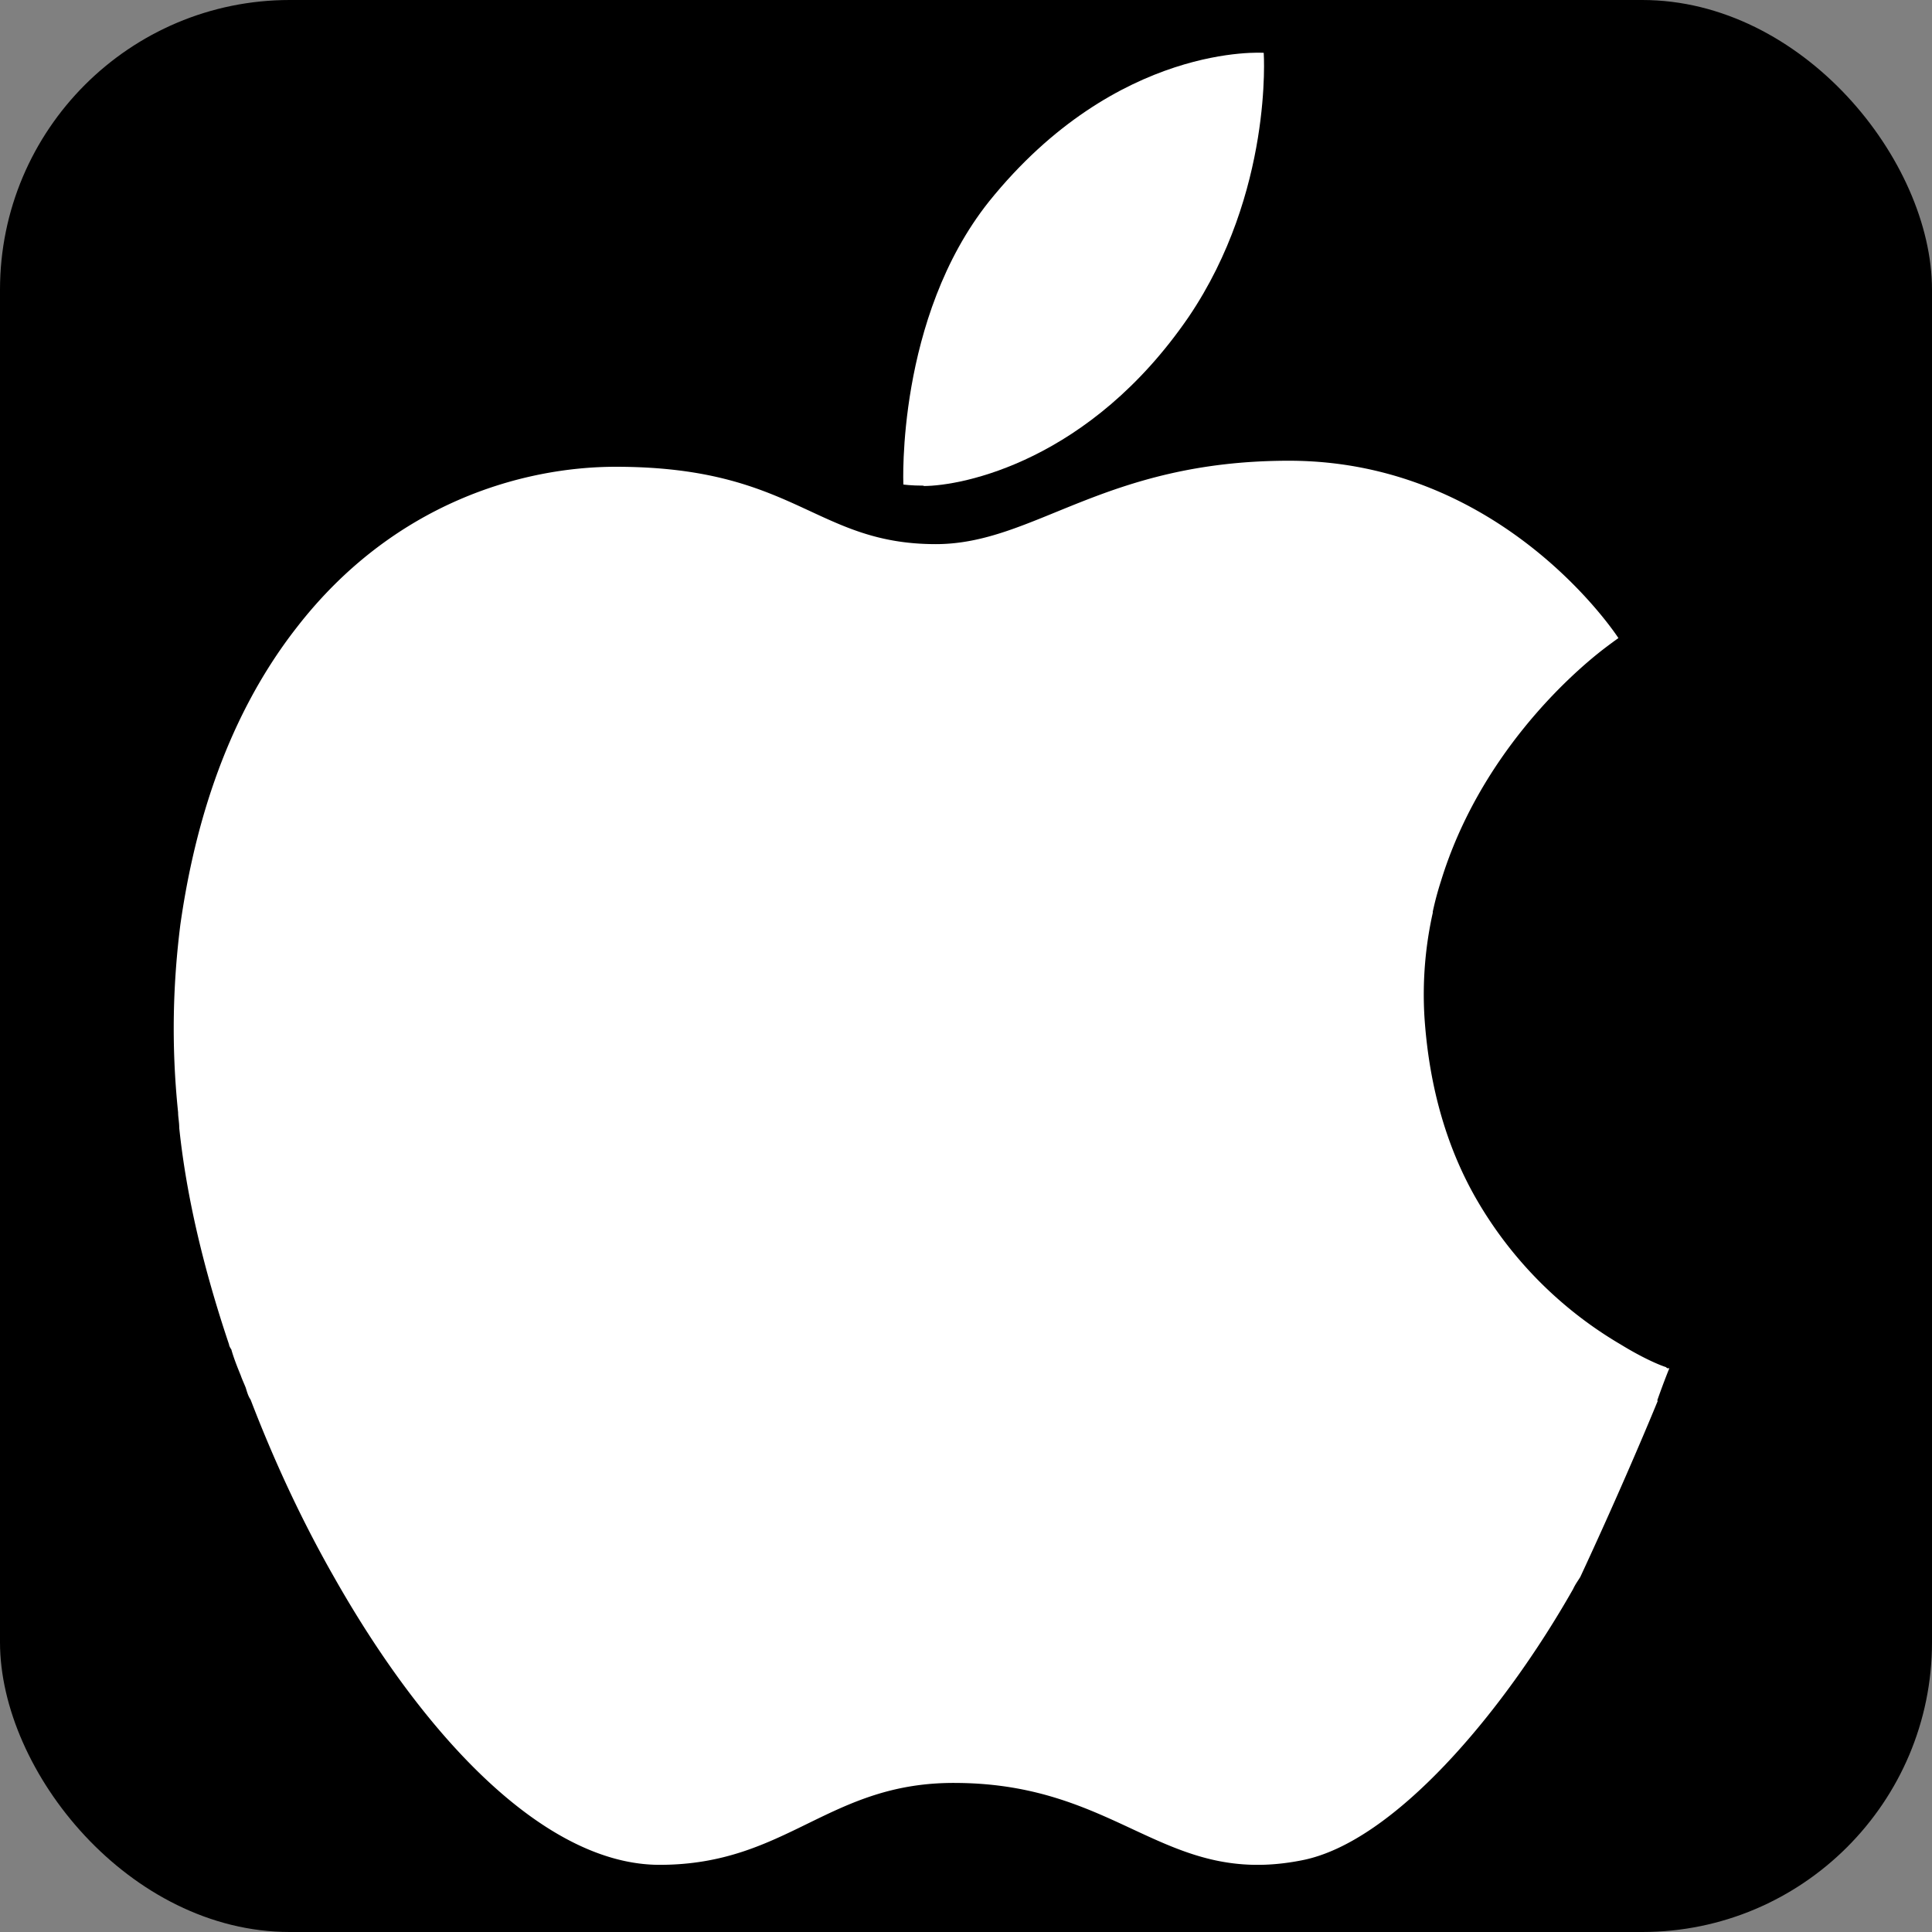
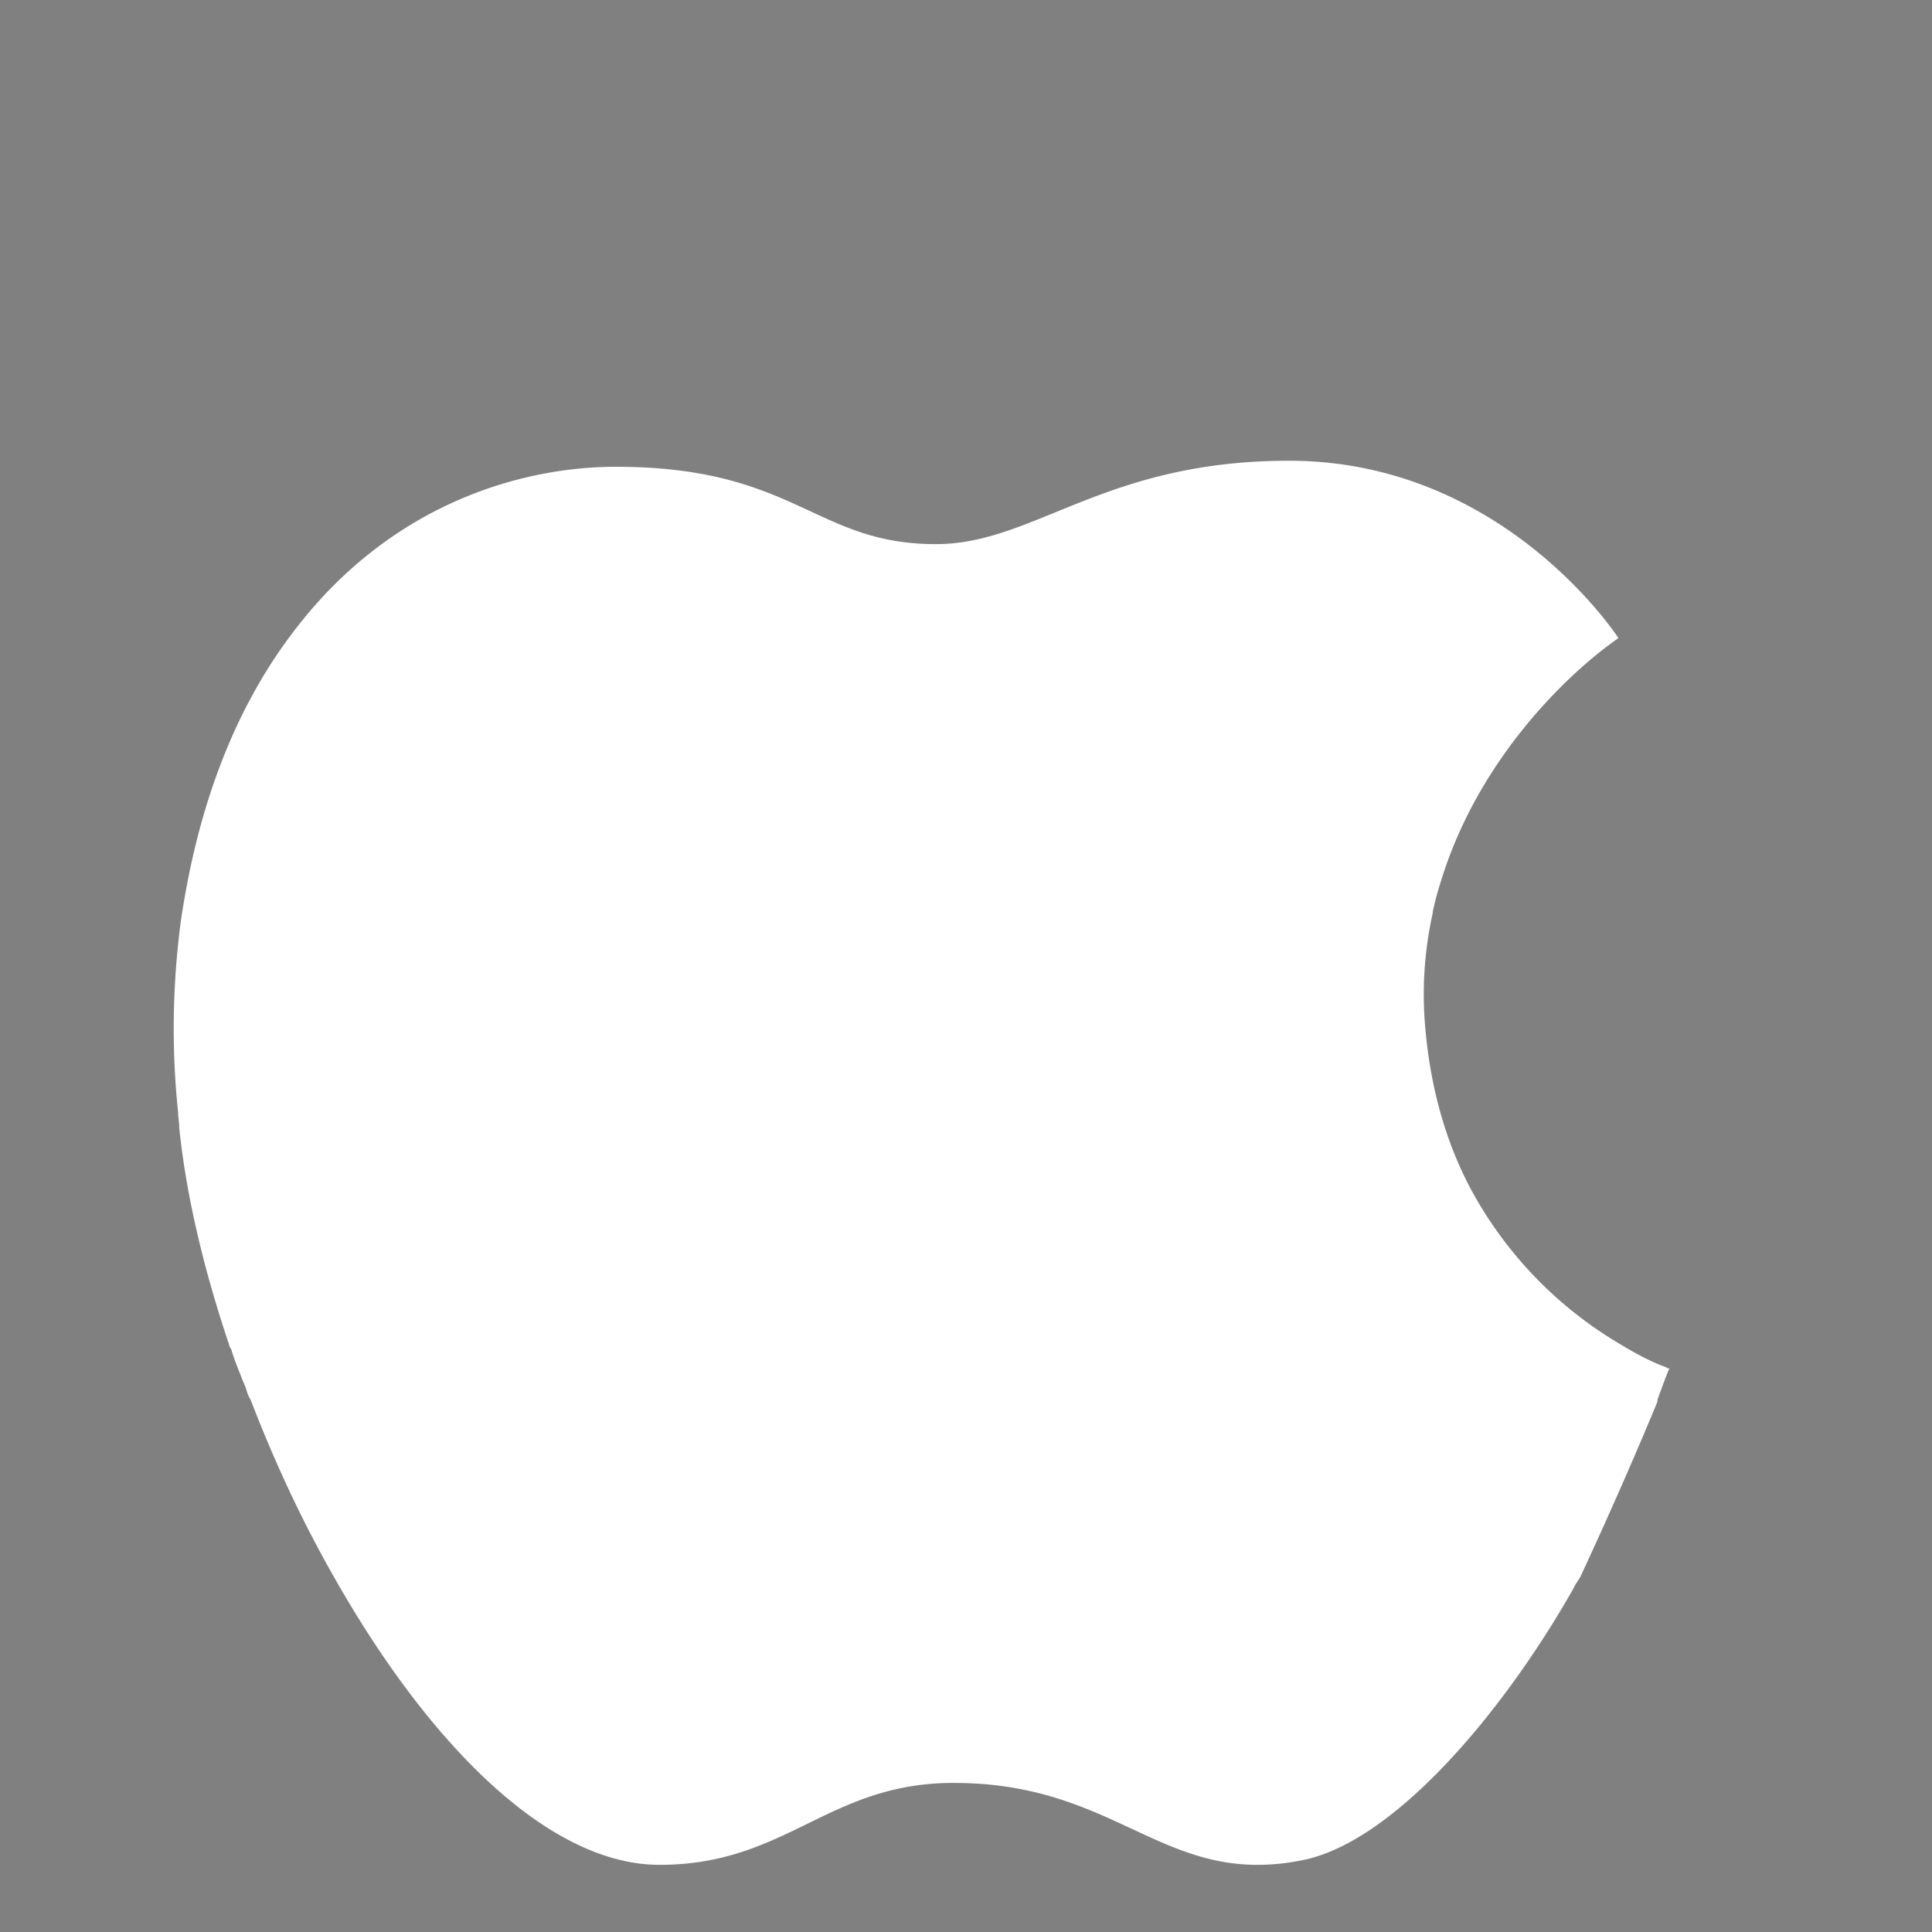
<svg xmlns="http://www.w3.org/2000/svg" role="img" aria-label="Apple" viewBox="0 0 512 512" fill="#fff">
  <rect x="0" y="0" width="512" height="512" fill="#808080" stroke="none" />
-   <rect height="512" rx="15%" width="512" fill="#000" />
-   <path d="M244.7 128.8c10.4 0 44.1-6.6 70.3-44.8 22.4-33.1 19.9-70 19.9-70s-38.8-2.8-72.8 39.4c-24.6 30.9-22.7 75-22.7 75s1.9.3 5.4.3z" />
  <path d="M439.2 371.1c1.9-5.4 3.2-8.5 3.2-8.5h-.3c-.3 0-.3 0-.6-.3-1.9-.6-6.3-2.5-12-6a106.2 106.2 0 0 1-38.4-38.8c-7.2-12.6-12.3-28.4-13.6-47.9-.6-9.8.3-19.2 2.2-27.7v-.3c.6-2.8 1.3-5.4 2.2-8.2 10.1-32.8 33.7-54.2 43.2-61.5 2.5-1.9 3.8-2.8 3.8-2.8s-30.3-47-87.3-47c-49.2 0-67.4 22.1-93.6 22.1-32.1 0-37.2-20.5-84.8-20.5-24.6 0-58.9 9.5-84.5 42.5C58.5 192 51 222.6 47.8 245c-1.9 15.1-2.5 31.5-.6 49.8 0 1.3.3 2.5.3 4.1 1.9 18.3 6.6 37.8 13.2 57.4 0 .3.3.9.6 1.3.6 2.2 1.6 4.7 2.5 6.9.3.9.9 2.2 1.3 3.2.3.9.6 2.2 1.3 3.2 6.3 16.4 13.6 32.1 22.1 47 24.6 43.5 56.4 76.3 86.3 76.3 34 0 44.8-22.1 78.8-21.7 43.2.3 55.1 27.7 91.4 20.5 24.3-4.7 53.3-39.1 71.9-71.9.6-1.3 1.3-2.2 1.9-3.2 8.8-18.9 16.4-36.6 20.5-46.6z" />
</svg>